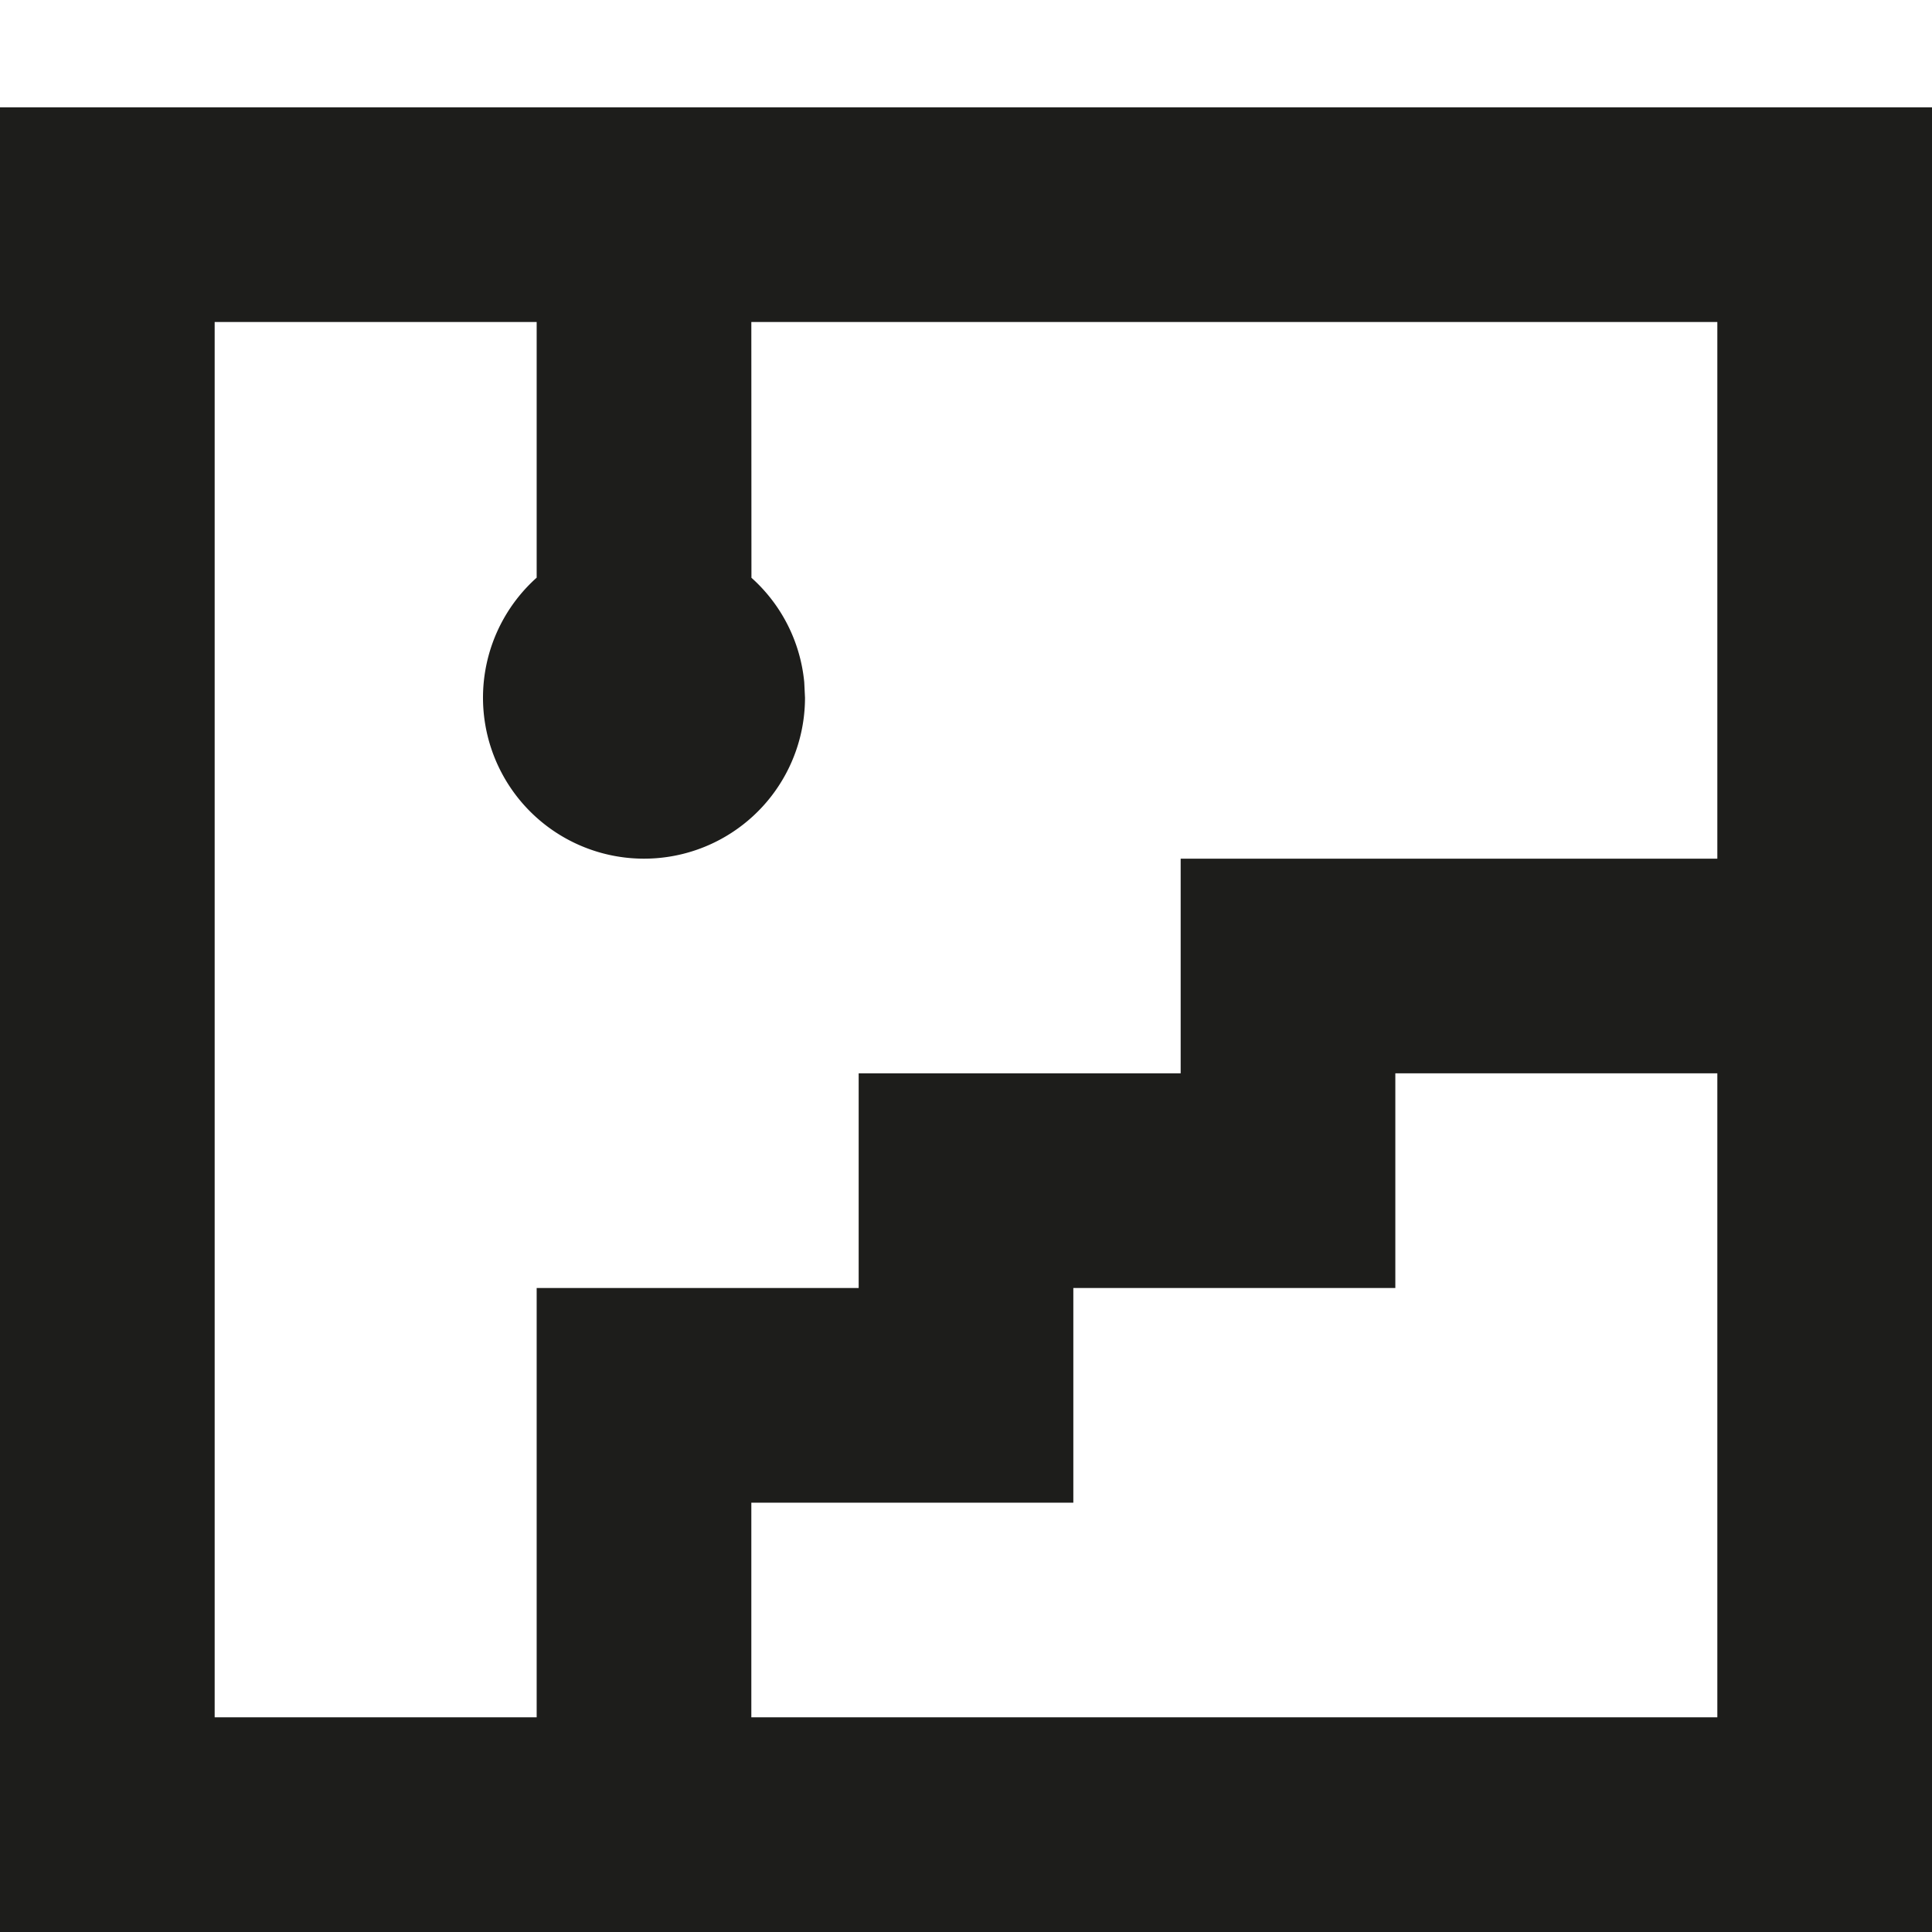
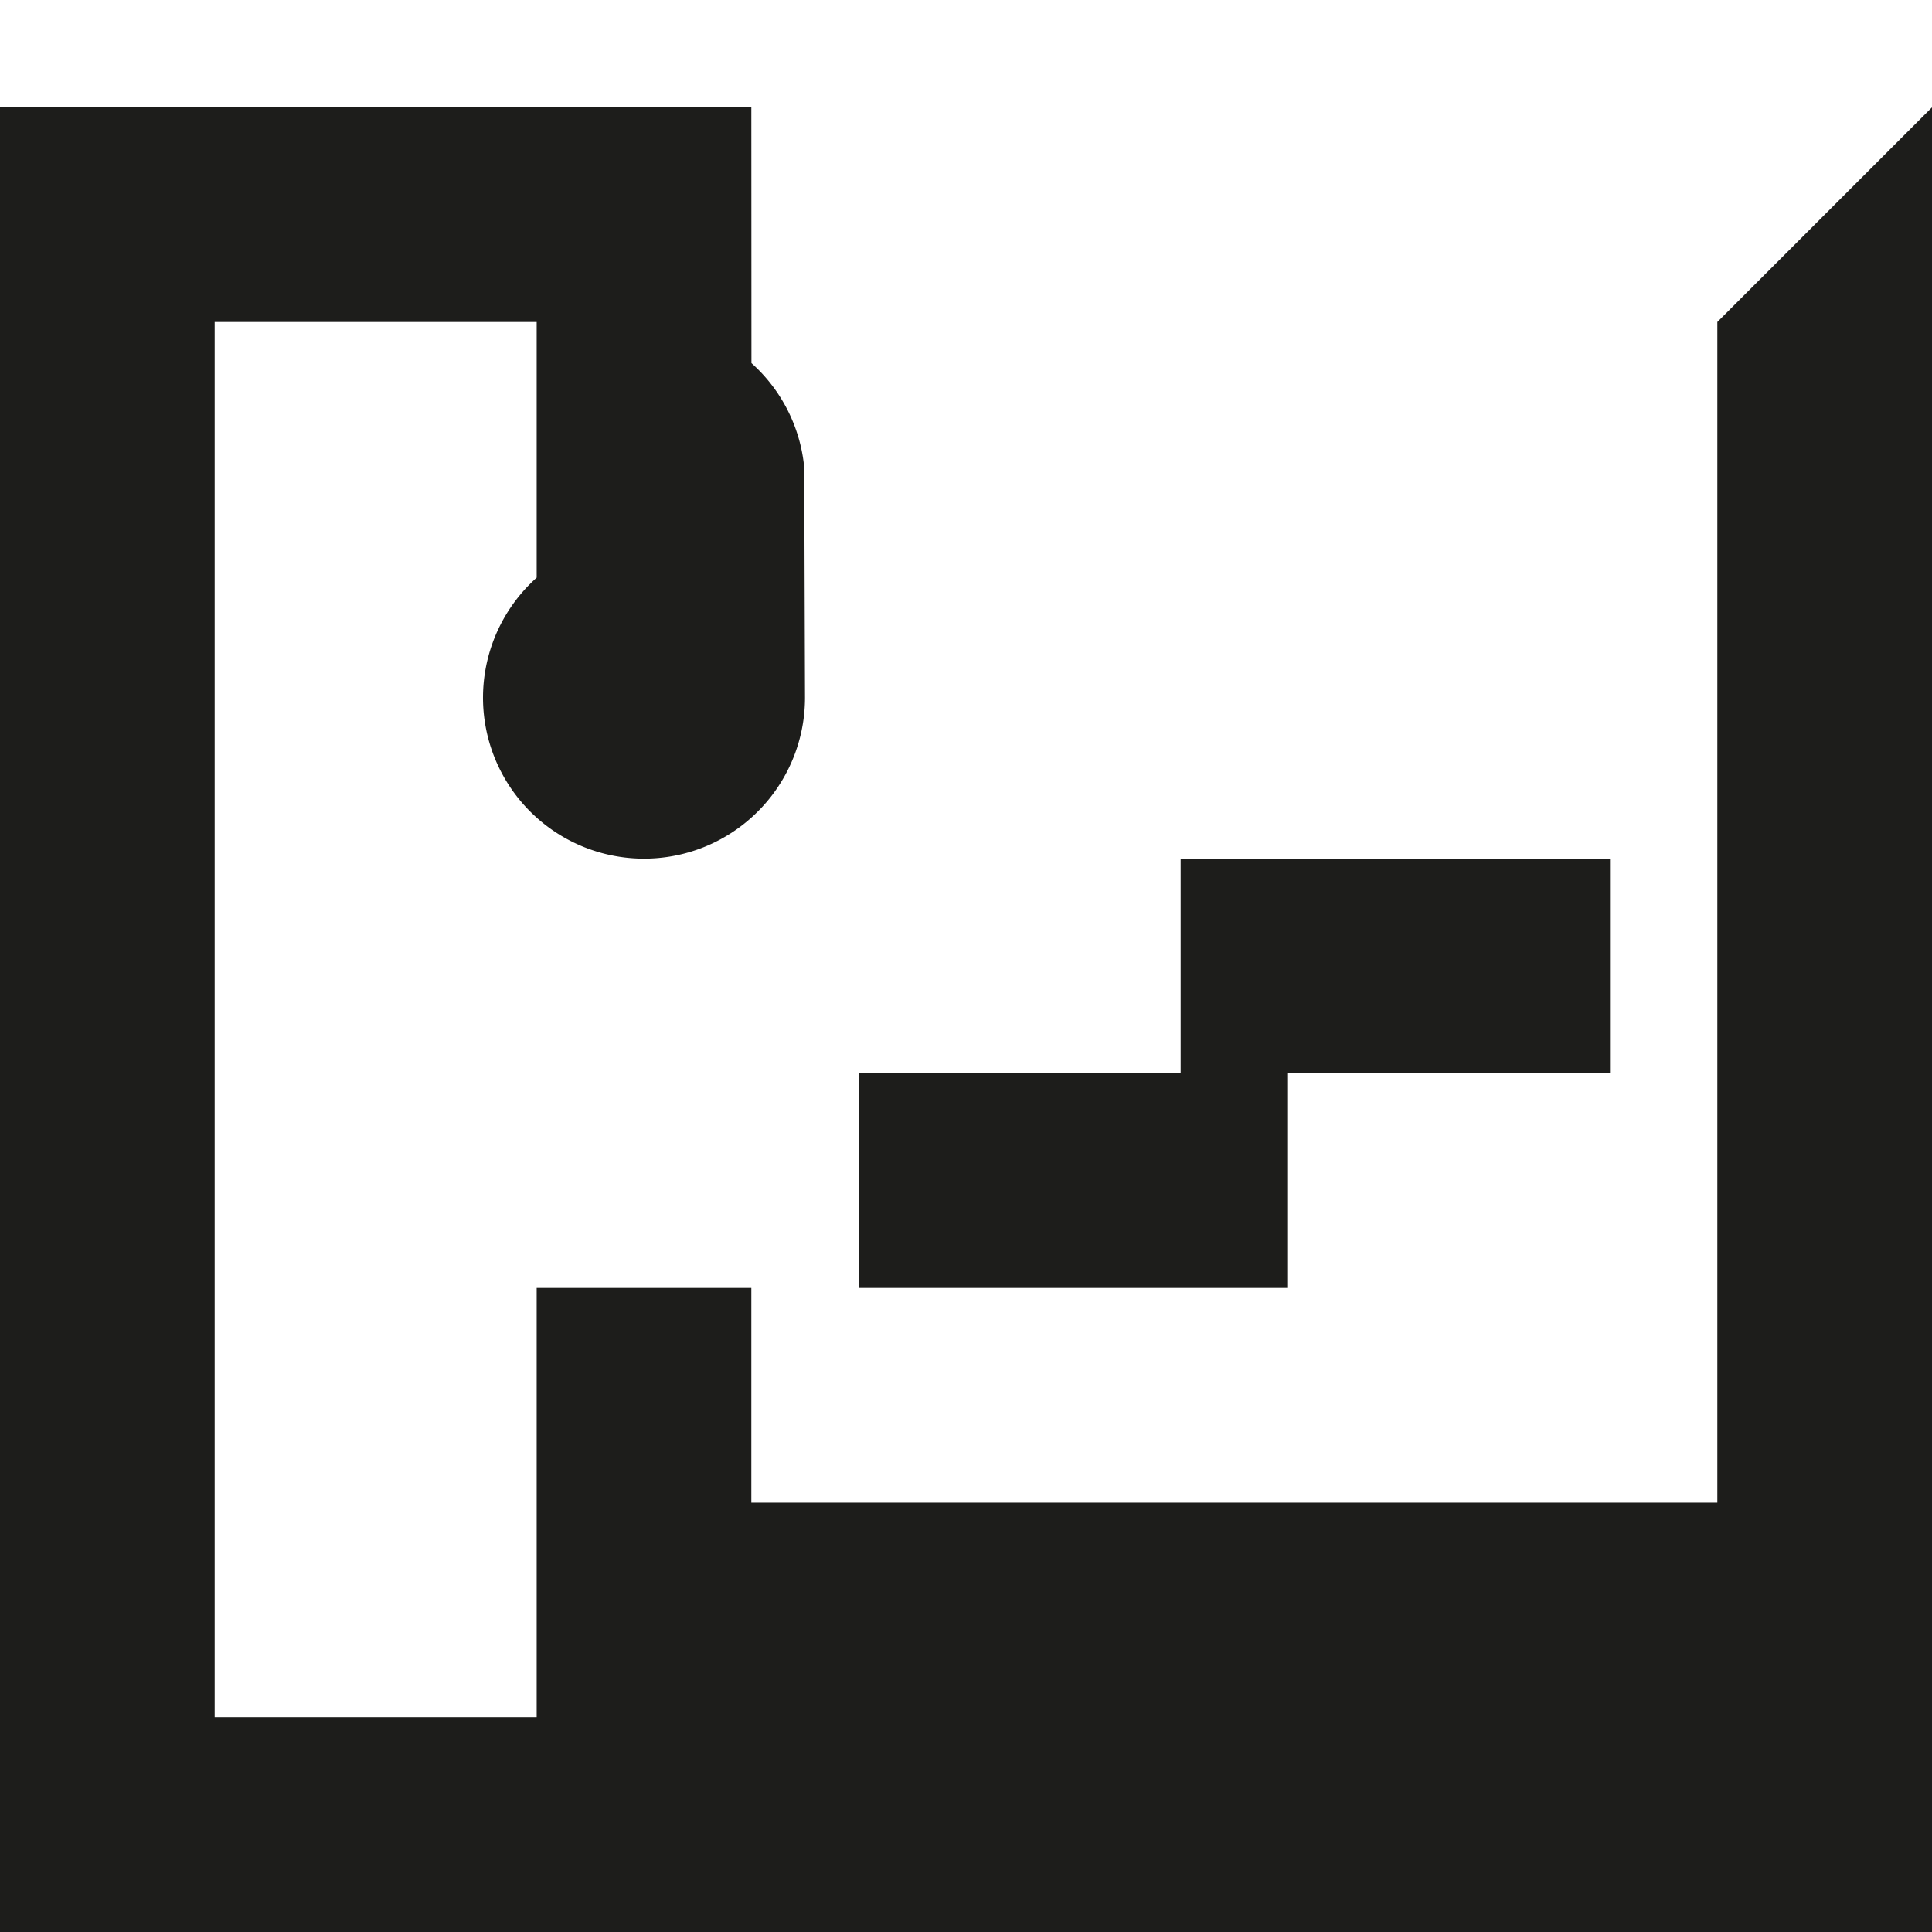
<svg xmlns="http://www.w3.org/2000/svg" width="18" height="18">
-   <path fill="#1D1D1B" fill-rule="evenodd" d="M18 1v17H0V1h18zm-2 2H7l.001 2.383c.273.244.455.587.492.973L7.5 6.5A1.5 1.5 0 115 5.382V3H2v13h3v-4h3v-2h3V8h5V3zm0 7h-3v2h-3v2H7v2h9v-6z" />
+   <path fill="#1D1D1B" fill-rule="evenodd" d="M18 1v17H0V1h18zH7l.001 2.383c.273.244.455.587.492.973L7.5 6.5A1.5 1.5 0 115 5.382V3H2v13h3v-4h3v-2h3V8h5V3zm0 7h-3v2h-3v2H7v2h9v-6z" />
</svg>